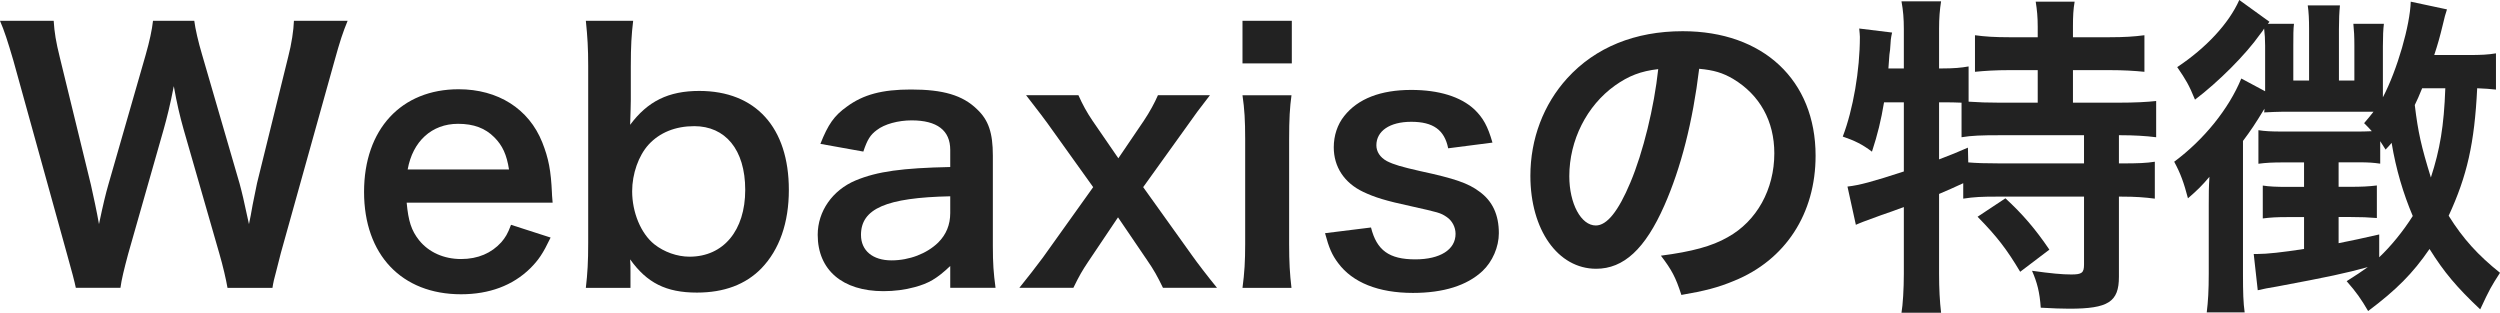
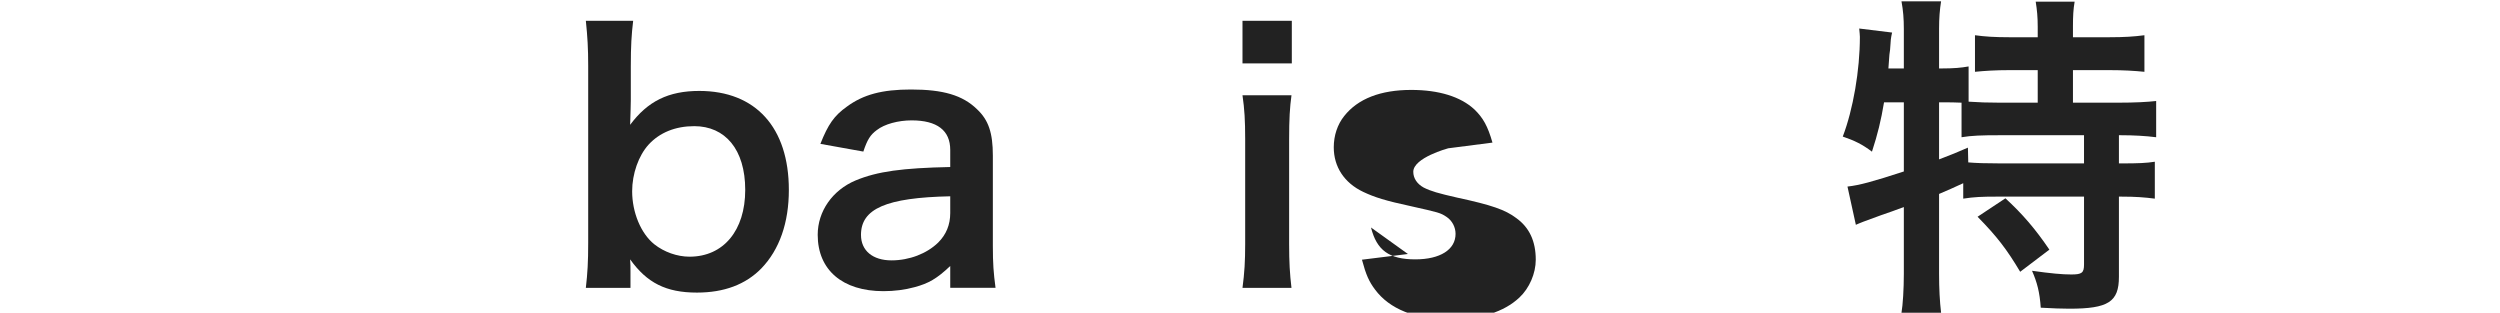
<svg xmlns="http://www.w3.org/2000/svg" id="_レイヤー_2" data-name="レイヤー 2" viewBox="0 0 298.03 37.27">
  <defs>
    <style>
      .cls-1 {
        isolation: isolate;
      }

      .cls-2 {
        fill: #222;
      }
    </style>
  </defs>
  <g id="_レイヤー_1-2" data-name="レイヤー 1">
    <g class="cls-1">
      <g class="cls-1">
-         <path class="cls-2" d="M27.12,34.31c-.16-.96-.56-2.68-.96-4.04l-4.28-14.88c-.44-1.56-.8-3.08-1.16-5.12-.44,2.28-.84,3.84-1.2,5.12l-4.24,14.88c-.48,1.8-.8,3.08-.92,4.04h-5.32q-.2-1-1.08-4.12L1.6,7.24C.92,4.92.52,3.68,0,2.48h6.4c.08,1.36.28,2.56.72,4.32l3.72,15.24c.28,1.24.72,3.28.96,4.68.52-2.48.8-3.6,1.12-4.72l4.44-15.44c.48-1.68.76-3,.88-4.08h4.92c.12.96.48,2.52.92,4l4.48,15.4c.28,1.04.48,1.84,1.12,4.84q.2-.92.44-2.32c.12-.64.44-2.2.52-2.56l3.72-15.08c.4-1.52.64-3.16.68-4.28h6.4c-.56,1.36-.92,2.44-1.56,4.76l-6.4,22.92c-.28,1.12-.48,1.84-.56,2.2q-.32,1.12-.44,1.96h-5.36Z" />
-         <path class="cls-2" d="M48.48,24.16c.2,2.2.56,3.32,1.48,4.48,1.16,1.44,2.96,2.24,5,2.24s3.64-.72,4.8-2c.48-.56.76-1,1.16-2.08l4.72,1.52c-.92,1.92-1.44,2.68-2.44,3.68-2.08,2.04-4.88,3.08-8.24,3.08-7.08,0-11.56-4.72-11.56-12.2s4.44-12.24,11.28-12.24c4.68,0,8.36,2.32,9.96,6.32.76,1.92,1.04,3.36,1.16,6.08,0,.08,0,.2.08,1.12h-17.4ZM60.68,20.2c-.28-1.76-.76-2.84-1.76-3.84-1.08-1.08-2.44-1.6-4.32-1.6-3.12,0-5.4,2.08-6,5.44h12.08Z" />
        <path class="cls-2" d="M69.84,34.31c.2-1.76.28-3.04.28-5.4V7.84c0-2.04-.08-3.44-.28-5.36h5.64c-.2,1.68-.28,3-.28,5.4v4c0,.64-.04,1.64-.08,3,2.08-2.8,4.56-4.04,8.24-4.04,6.72,0,10.68,4.36,10.68,11.8,0,3.92-1.12,7.12-3.28,9.36-1.88,1.92-4.44,2.88-7.68,2.88-3.68,0-5.96-1.16-7.96-3.96.04.52.04.96.04,1.44v1.96h-5.32ZM82.76,15.04c-2.24,0-4.12.76-5.44,2.2-1.2,1.32-1.96,3.48-1.96,5.56,0,2.52,1.04,5.04,2.64,6.32,1.16.92,2.72,1.48,4.2,1.48,4.04,0,6.64-3.12,6.64-7.96s-2.4-7.6-6.08-7.6Z" />
        <path class="cls-2" d="M113.28,31.71c-1.6,1.52-2.6,2.08-4.24,2.52-1.16.32-2.44.48-3.72.48-4.88,0-7.84-2.52-7.84-6.72,0-2.8,1.76-5.32,4.52-6.48,2.6-1.08,5.56-1.48,11.28-1.6v-2.04c0-2.32-1.56-3.52-4.6-3.52-1.6,0-3.24.44-4.16,1.16-.76.56-1.12,1.12-1.6,2.56l-5.12-.92c.92-2.32,1.64-3.36,3.16-4.44,1.96-1.44,4.2-2.04,7.64-2.04,3.84,0,6.16.68,7.88,2.36,1.36,1.28,1.88,2.8,1.88,5.52v10.76c0,2.12.08,3.2.32,5h-5.4v-2.6ZM113.28,23.4c-7.64.16-10.64,1.48-10.64,4.6,0,1.88,1.4,3.04,3.64,3.04,2.12,0,4.2-.8,5.56-2.12.96-.96,1.44-2.12,1.44-3.52v-2Z" />
-         <path class="cls-2" d="M138.64,34.31c-.68-1.4-1.08-2.12-1.88-3.28l-3.48-5.12-3.6,5.36c-.64.96-1,1.56-1.72,3.04h-6.44c.88-1.08,2.12-2.68,2.8-3.6l6-8.4-5.44-7.6c-.44-.6-.76-1.04-2.56-3.36h6.24c.48,1.08,1,2.04,1.68,3.04l3.08,4.48,3.04-4.48c.72-1.08,1.28-2.12,1.68-3.04h6.2c-1.28,1.64-1.92,2.52-2.56,3.44l-5.4,7.52,5.84,8.16c.56.8,1.88,2.52,2.96,3.84h-6.44Z" />
        <path class="cls-2" d="M154,2.48v5.08h-5.88V2.48h5.88ZM153.96,11.36c-.2,1.48-.28,2.8-.28,5.24v12.48c0,2.2.08,3.56.28,5.24h-5.84c.24-1.8.32-3.2.32-5.2v-12.56c0-2.2-.08-3.56-.32-5.2h5.84Z" />
-         <path class="cls-2" d="M163.44,27.12c.68,2.72,2.16,3.8,5.28,3.8,2.96,0,4.8-1.16,4.8-3.04,0-.8-.4-1.56-1.04-2-.76-.52-1-.56-4.2-1.28-3.16-.68-4.4-1.08-5.76-1.72-2.28-1.08-3.52-3-3.52-5.32,0-1.4.44-2.72,1.24-3.72,1.64-2.08,4.36-3.12,8-3.12,3.28,0,5.88.8,7.52,2.32,1.04,1,1.6,2,2.16,3.96l-5.28.68c-.44-2.2-1.8-3.16-4.4-3.16s-4.16,1.12-4.16,2.8c0,.76.44,1.44,1.24,1.88.88.44,1.72.68,4,1.2,4.08.88,5.72,1.44,7.04,2.44,1.56,1.12,2.32,2.76,2.32,4.96,0,1.64-.76,3.4-1.96,4.52-1.84,1.72-4.64,2.6-8.28,2.6-4.12,0-7.2-1.24-8.92-3.56-.72-.96-1.08-1.76-1.56-3.56l5.48-.68Z" />
-         <path class="cls-2" d="M198.4,24.52c-2.28,5.16-4.84,7.52-8.12,7.52-4.56,0-7.84-4.64-7.84-11.08,0-4.4,1.56-8.52,4.4-11.64,3.36-3.68,8.08-5.6,13.76-5.6,9.6,0,15.84,5.84,15.84,14.84,0,6.92-3.6,12.44-9.72,14.92-1.92.8-3.48,1.2-6.28,1.68-.68-2.12-1.16-3-2.44-4.68,3.68-.48,6.08-1.12,7.96-2.2,3.48-1.92,5.56-5.72,5.56-10,0-3.84-1.72-6.96-4.92-8.88-1.24-.72-2.28-1.04-4.04-1.2-.76,6.28-2.16,11.8-4.16,16.32ZM192.52,10.2c-3.36,2.4-5.44,6.52-5.44,10.8,0,3.28,1.4,5.88,3.16,5.88,1.32,0,2.68-1.68,4.12-5.12,1.52-3.6,2.84-9,3.32-13.52-2.08.24-3.52.8-5.16,1.96Z" />
+         <path class="cls-2" d="M163.44,27.12c.68,2.72,2.16,3.8,5.28,3.8,2.96,0,4.8-1.16,4.8-3.04,0-.8-.4-1.56-1.04-2-.76-.52-1-.56-4.2-1.28-3.16-.68-4.4-1.08-5.76-1.72-2.28-1.08-3.52-3-3.52-5.32,0-1.4.44-2.72,1.24-3.72,1.64-2.08,4.36-3.12,8-3.12,3.28,0,5.88.8,7.52,2.32,1.04,1,1.6,2,2.16,3.96l-5.28.68s-4.16,1.12-4.16,2.8c0,.76.44,1.44,1.24,1.88.88.44,1.72.68,4,1.2,4.08.88,5.72,1.44,7.04,2.44,1.56,1.12,2.32,2.76,2.32,4.96,0,1.64-.76,3.4-1.96,4.52-1.84,1.72-4.64,2.6-8.28,2.6-4.12,0-7.2-1.24-8.92-3.56-.72-.96-1.08-1.76-1.56-3.56l5.48-.68Z" />
        <path class="cls-2" d="M224.6,12.2c-.36,2.16-.76,3.8-1.44,5.88-1.16-.88-2.08-1.32-3.48-1.8,1.24-3.24,2.04-7.92,2.04-11.88,0-.24-.04-.52-.08-1l3.92.48c-.16.72-.16.8-.24,2.04l-.08.6-.12,1.64h1.84V3.44c0-1.2-.08-2.2-.28-3.28h4.72c-.16,1.04-.24,1.96-.24,3.28v4.72h.32c1.44,0,2.32-.08,3.2-.24v4.2c1.24.08,2.24.12,3.68.12h4.56v-3.88h-3.36c-1.64,0-2.92.08-4.12.2v-4.36c1.16.16,2.32.24,4.12.24h3.36v-1.24c0-1.16-.08-2-.24-3h4.64c-.16.92-.2,1.76-.2,2.96v1.28h4.32c1.8,0,3-.08,4.2-.24v4.36c-1.2-.12-2.48-.2-4.2-.2h-4.32v3.88h5.4c2,0,3.48-.08,4.52-.2v4.32c-1.24-.16-2.72-.24-4.2-.24h-.24v3.36h.36c1.92,0,2.92-.04,3.92-.2v4.4c-1.24-.16-2.32-.24-3.92-.24h-.36v9.56c0,3-1.28,3.8-5.92,3.8-.68,0-2.16-.04-3.4-.12-.12-1.84-.44-3.04-1.04-4.4,2.28.32,3.6.44,4.68.44,1.28,0,1.52-.2,1.52-1.2v-8.08h-10.48c-1.68,0-2.64.04-3.92.24v-1.84c-1.12.52-1.84.84-2.88,1.28v9.52c0,1.76.08,3.28.24,4.64h-4.72c.16-.92.28-2.84.28-4.64v-7.96c-.96.36-1.84.68-2.68.96-2.12.76-2.6.96-3.04,1.16l-1-4.56c1.44-.16,3.04-.6,6.72-1.8v-8.24h-2.36ZM231.16,19c1.56-.6,2.08-.8,3.44-1.4l.04,1.76c.92.08,2.08.12,3.84.12h9.96v-3.36h-10.08c-2.12,0-3.32.04-4.52.24v-4.12c-.88-.04-1.4-.04-2.04-.04h-.64v6.8ZM239.07,23.64c2.04,1.88,3.56,3.64,5.24,6.12l-3.48,2.64c-1.6-2.68-2.76-4.2-5.08-6.56l3.32-2.2Z" />
-         <path class="cls-2" d="M297.55,10.68c-.84-.08-1.16-.12-2.24-.16-.32,6.56-1.2,10.44-3.4,15.2,1.72,2.76,3.52,4.72,6.12,6.8-1.08,1.68-1.2,1.88-2.36,4.36-2.8-2.64-4.32-4.44-6.04-7.2-2,2.92-3.96,4.88-7.32,7.4-.84-1.44-1.4-2.24-2.56-3.56,1.28-.8,1.72-1.12,2.52-1.68-2.6.72-4.64,1.16-10.84,2.32-1,.16-1.6.28-2.28.44l-.48-4.32h.4c1.2,0,3-.2,5.6-.6v-3.8h-2c-1.28,0-1.96.04-2.92.16v-3.92c.76.12,1.6.16,2.96.16h1.96v-2.92h-2.36c-1.44,0-2.16.04-3.08.16v-4c.76.12,1.56.16,2.76.16h8.48c1,0,1.68,0,2.28-.04-.36-.4-.48-.52-.92-.96.52-.6.68-.8,1.12-1.36h-10.84c-.4,0-1.48.04-2.2.08.04-.2.04-.24.04-.44-1.12,1.84-1.6,2.56-2.56,3.84v15.88c0,2.24.04,3.4.2,4.56h-4.52c.16-1.32.24-2.56.24-4.68v-8.12c0-1.28,0-2.12.08-3.36-.84,1-1.48,1.64-2.56,2.56-.48-1.84-.88-2.96-1.64-4.36,3.56-2.64,6.52-6.32,8-9.92l2.84,1.52v-5.44c0-.76-.04-1.36-.12-2.04q-.12.24-.48.68c-1.72,2.44-4.96,5.68-7.76,7.8-.72-1.76-1.08-2.36-2.12-3.88,3.44-2.28,6.16-5.2,7.4-8l3.6,2.6-.2.24h3.12c-.08.6-.08,1.4-.08,2.6v4.16h1.88V3.48c0-1.16-.04-2.04-.16-2.84h3.84c-.08.84-.12,1.64-.12,2.84v6.12h1.84v-4.16c0-1.12-.04-1.8-.12-2.6h3.64c-.08.64-.12,1.44-.12,2.68v6.08c1.72-3.28,3.24-8.6,3.32-11.4l4.32.92c-.2.64-.28.84-.52,1.92-.32,1.32-.56,2.2-1,3.52h4.04c1.56,0,2.36-.04,3.32-.2v4.32ZM283.63,30.67c1.36-1.28,2.84-3.08,4-4.92-1.12-2.64-2-5.56-2.52-8.72-.28.32-.36.44-.72.8-.32-.48-.4-.64-.64-1v2.68c-.84-.12-1.4-.16-2.56-.16h-2.4v2.92h1.32c1.44,0,2.24-.04,3.24-.16v3.88c-.96-.08-1.88-.12-3.24-.12h-1.32v3.12c1.8-.36,2.56-.52,4.84-1.04v2.72ZM288.75,10.52c-.4.96-.56,1.36-.88,2,.4,3.28.76,4.88,1.92,8.64,1.08-3.32,1.56-6.12,1.72-10.64h-2.76Z" />
      </g>
    </g>
  </g>
</svg>